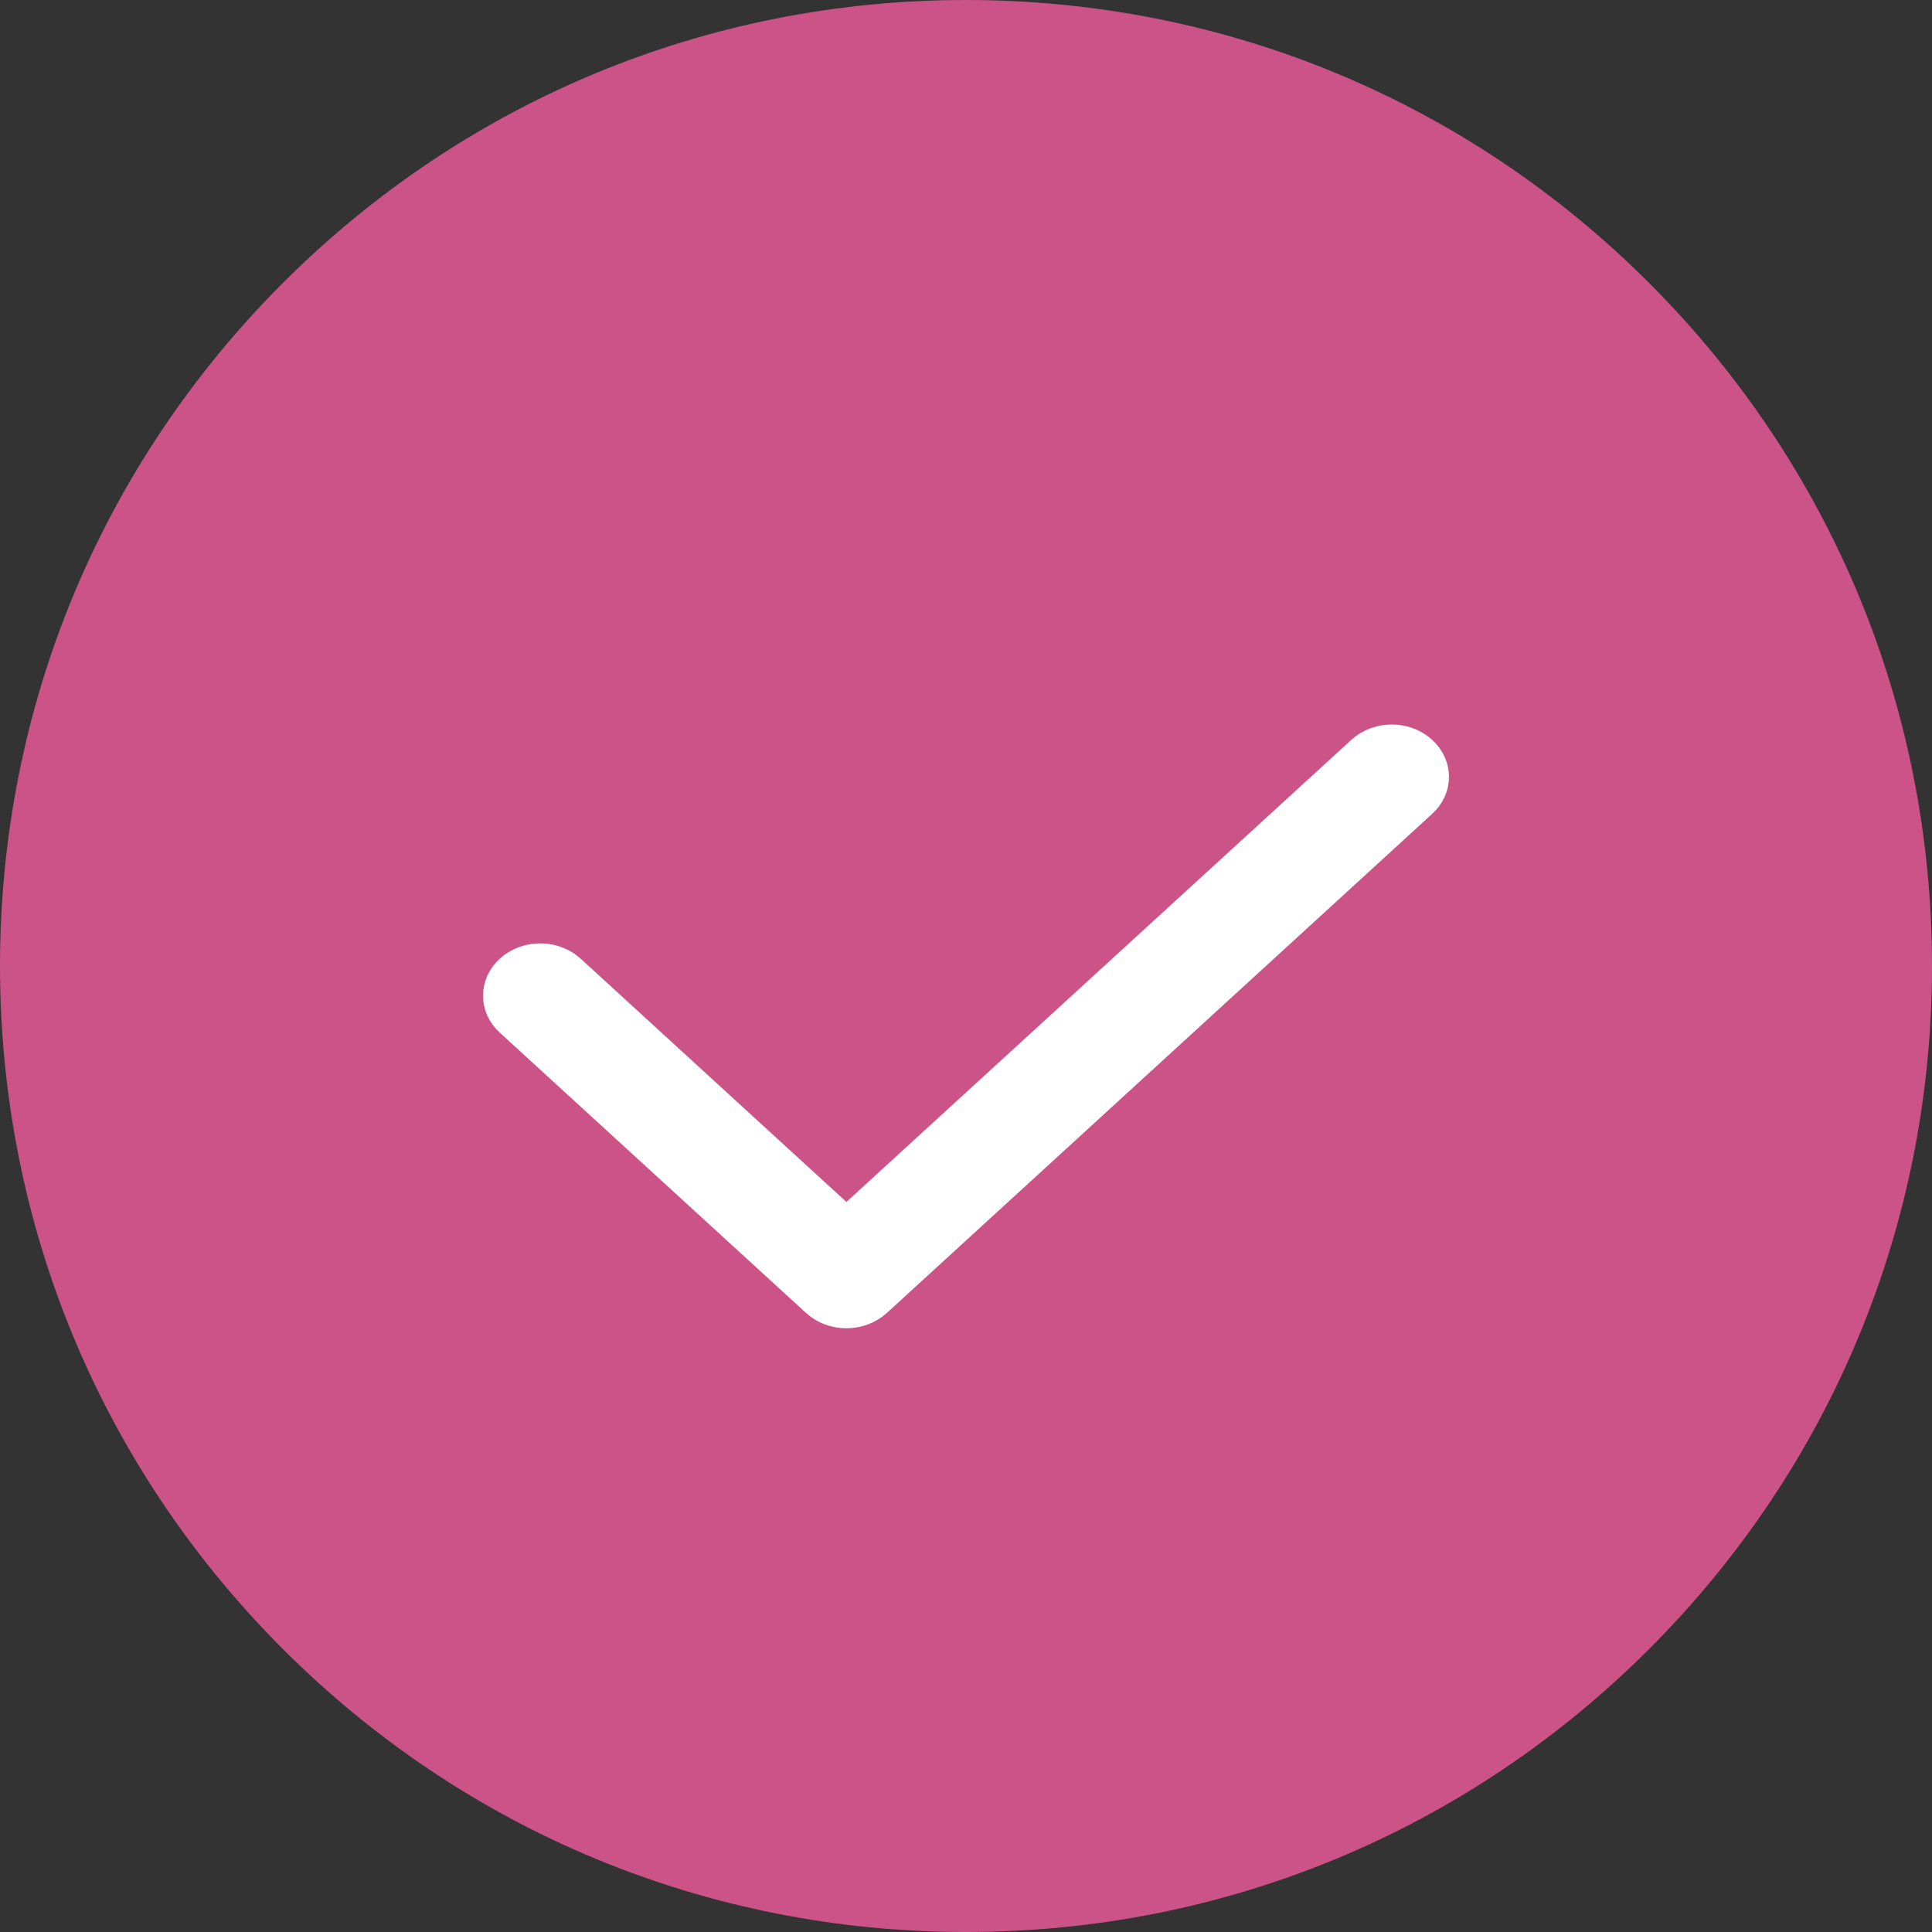
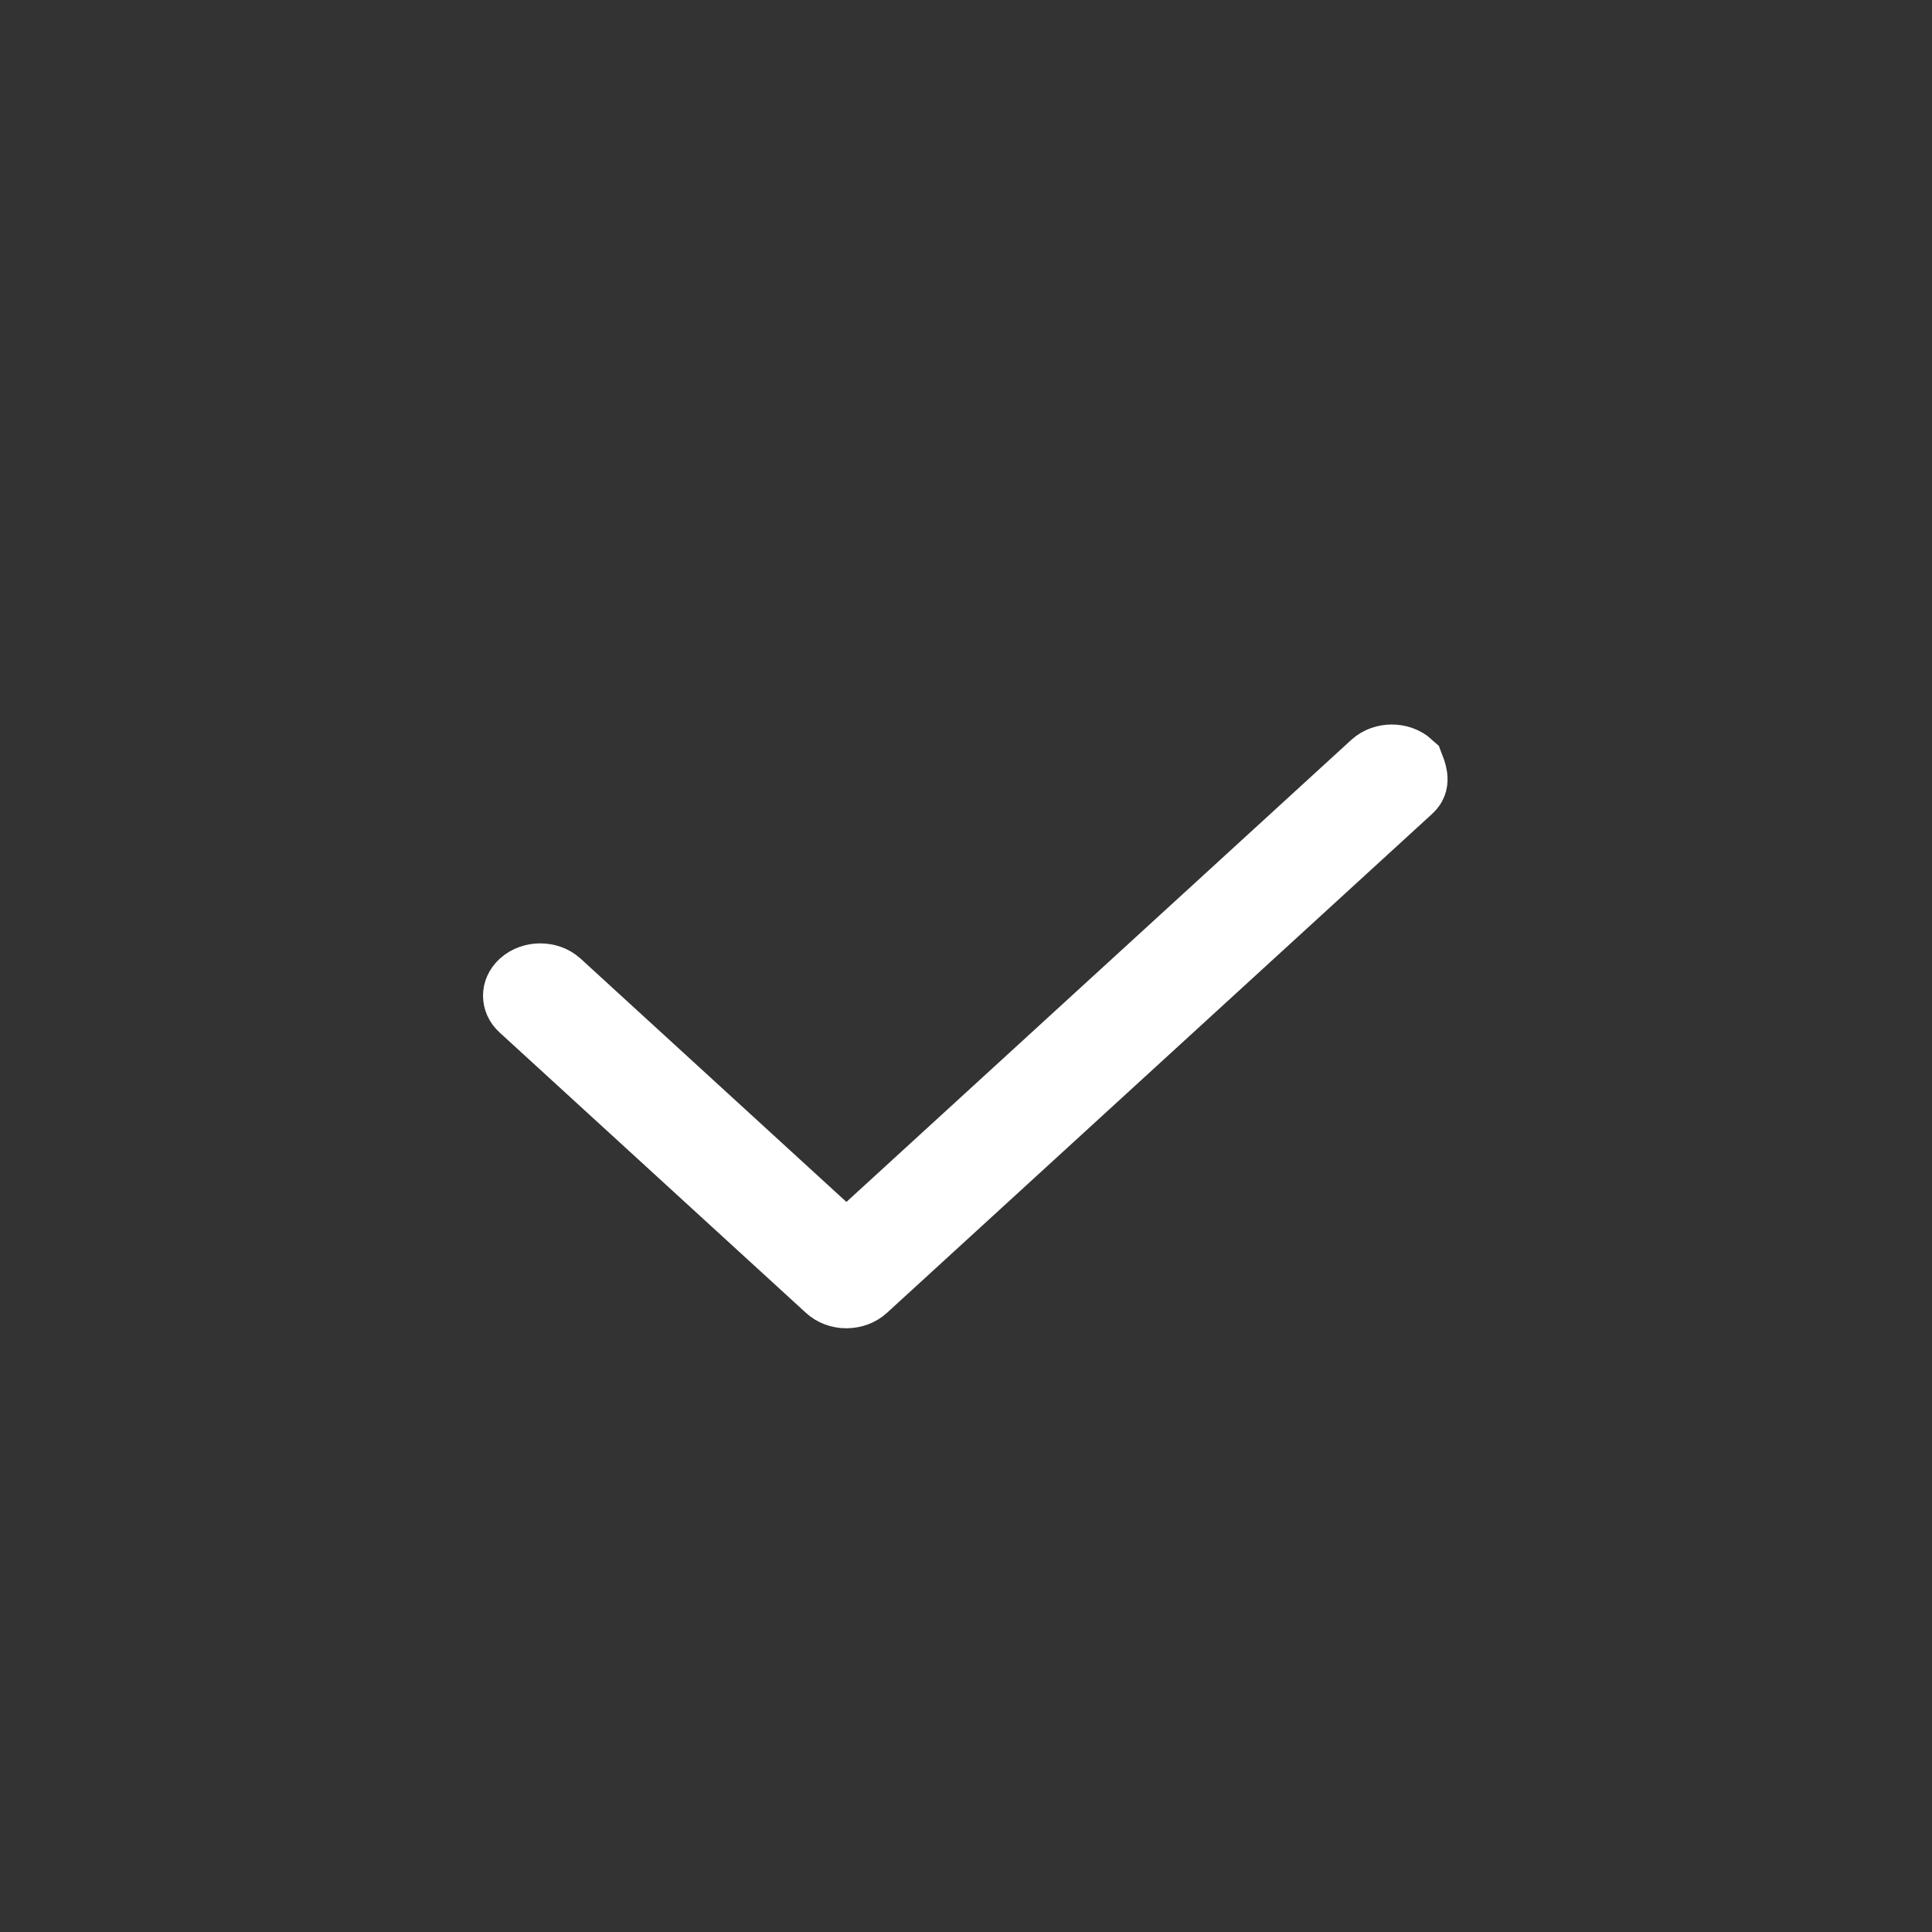
<svg xmlns="http://www.w3.org/2000/svg" width="25" height="25" viewBox="0 0 25 25" fill="none">
  <rect x="0" y="0" width="25" height="25" fill="#333333" stroke="none" />
-   <path d="M21.339 3.661C18.978 1.3 15.839 0 12.5 0C9.161 0 6.022 1.3 3.661 3.661C1.3 6.022 0 9.161 0 12.5C0 15.839 1.3 18.978 3.661 21.339C6.022 23.7 9.161 25 12.5 25C15.839 25 18.978 23.7 21.339 21.339C23.7 18.978 25 15.839 25 12.5C25 9.161 23.7 6.022 21.339 3.661Z" fill="#CB5388" />
-   <path d="M17.824 9.942C17.922 9.853 18.097 9.853 18.195 9.942C18.237 9.981 18.25 10.021 18.25 10.052C18.25 10.083 18.238 10.123 18.195 10.162L11.139 16.62C11.094 16.661 11.028 16.687 10.953 16.688C10.878 16.688 10.811 16.661 10.767 16.62L6.805 12.994C6.762 12.956 6.75 12.915 6.75 12.884C6.75 12.852 6.763 12.813 6.805 12.774C6.903 12.685 7.078 12.685 7.176 12.774L10.615 15.922L10.953 16.23L11.29 15.922L17.824 9.942Z" stroke="white" />
+   <path d="M17.824 9.942C17.922 9.853 18.097 9.853 18.195 9.942C18.25 10.083 18.238 10.123 18.195 10.162L11.139 16.62C11.094 16.661 11.028 16.687 10.953 16.688C10.878 16.688 10.811 16.661 10.767 16.62L6.805 12.994C6.762 12.956 6.75 12.915 6.75 12.884C6.75 12.852 6.763 12.813 6.805 12.774C6.903 12.685 7.078 12.685 7.176 12.774L10.615 15.922L10.953 16.23L11.29 15.922L17.824 9.942Z" stroke="white" />
</svg>